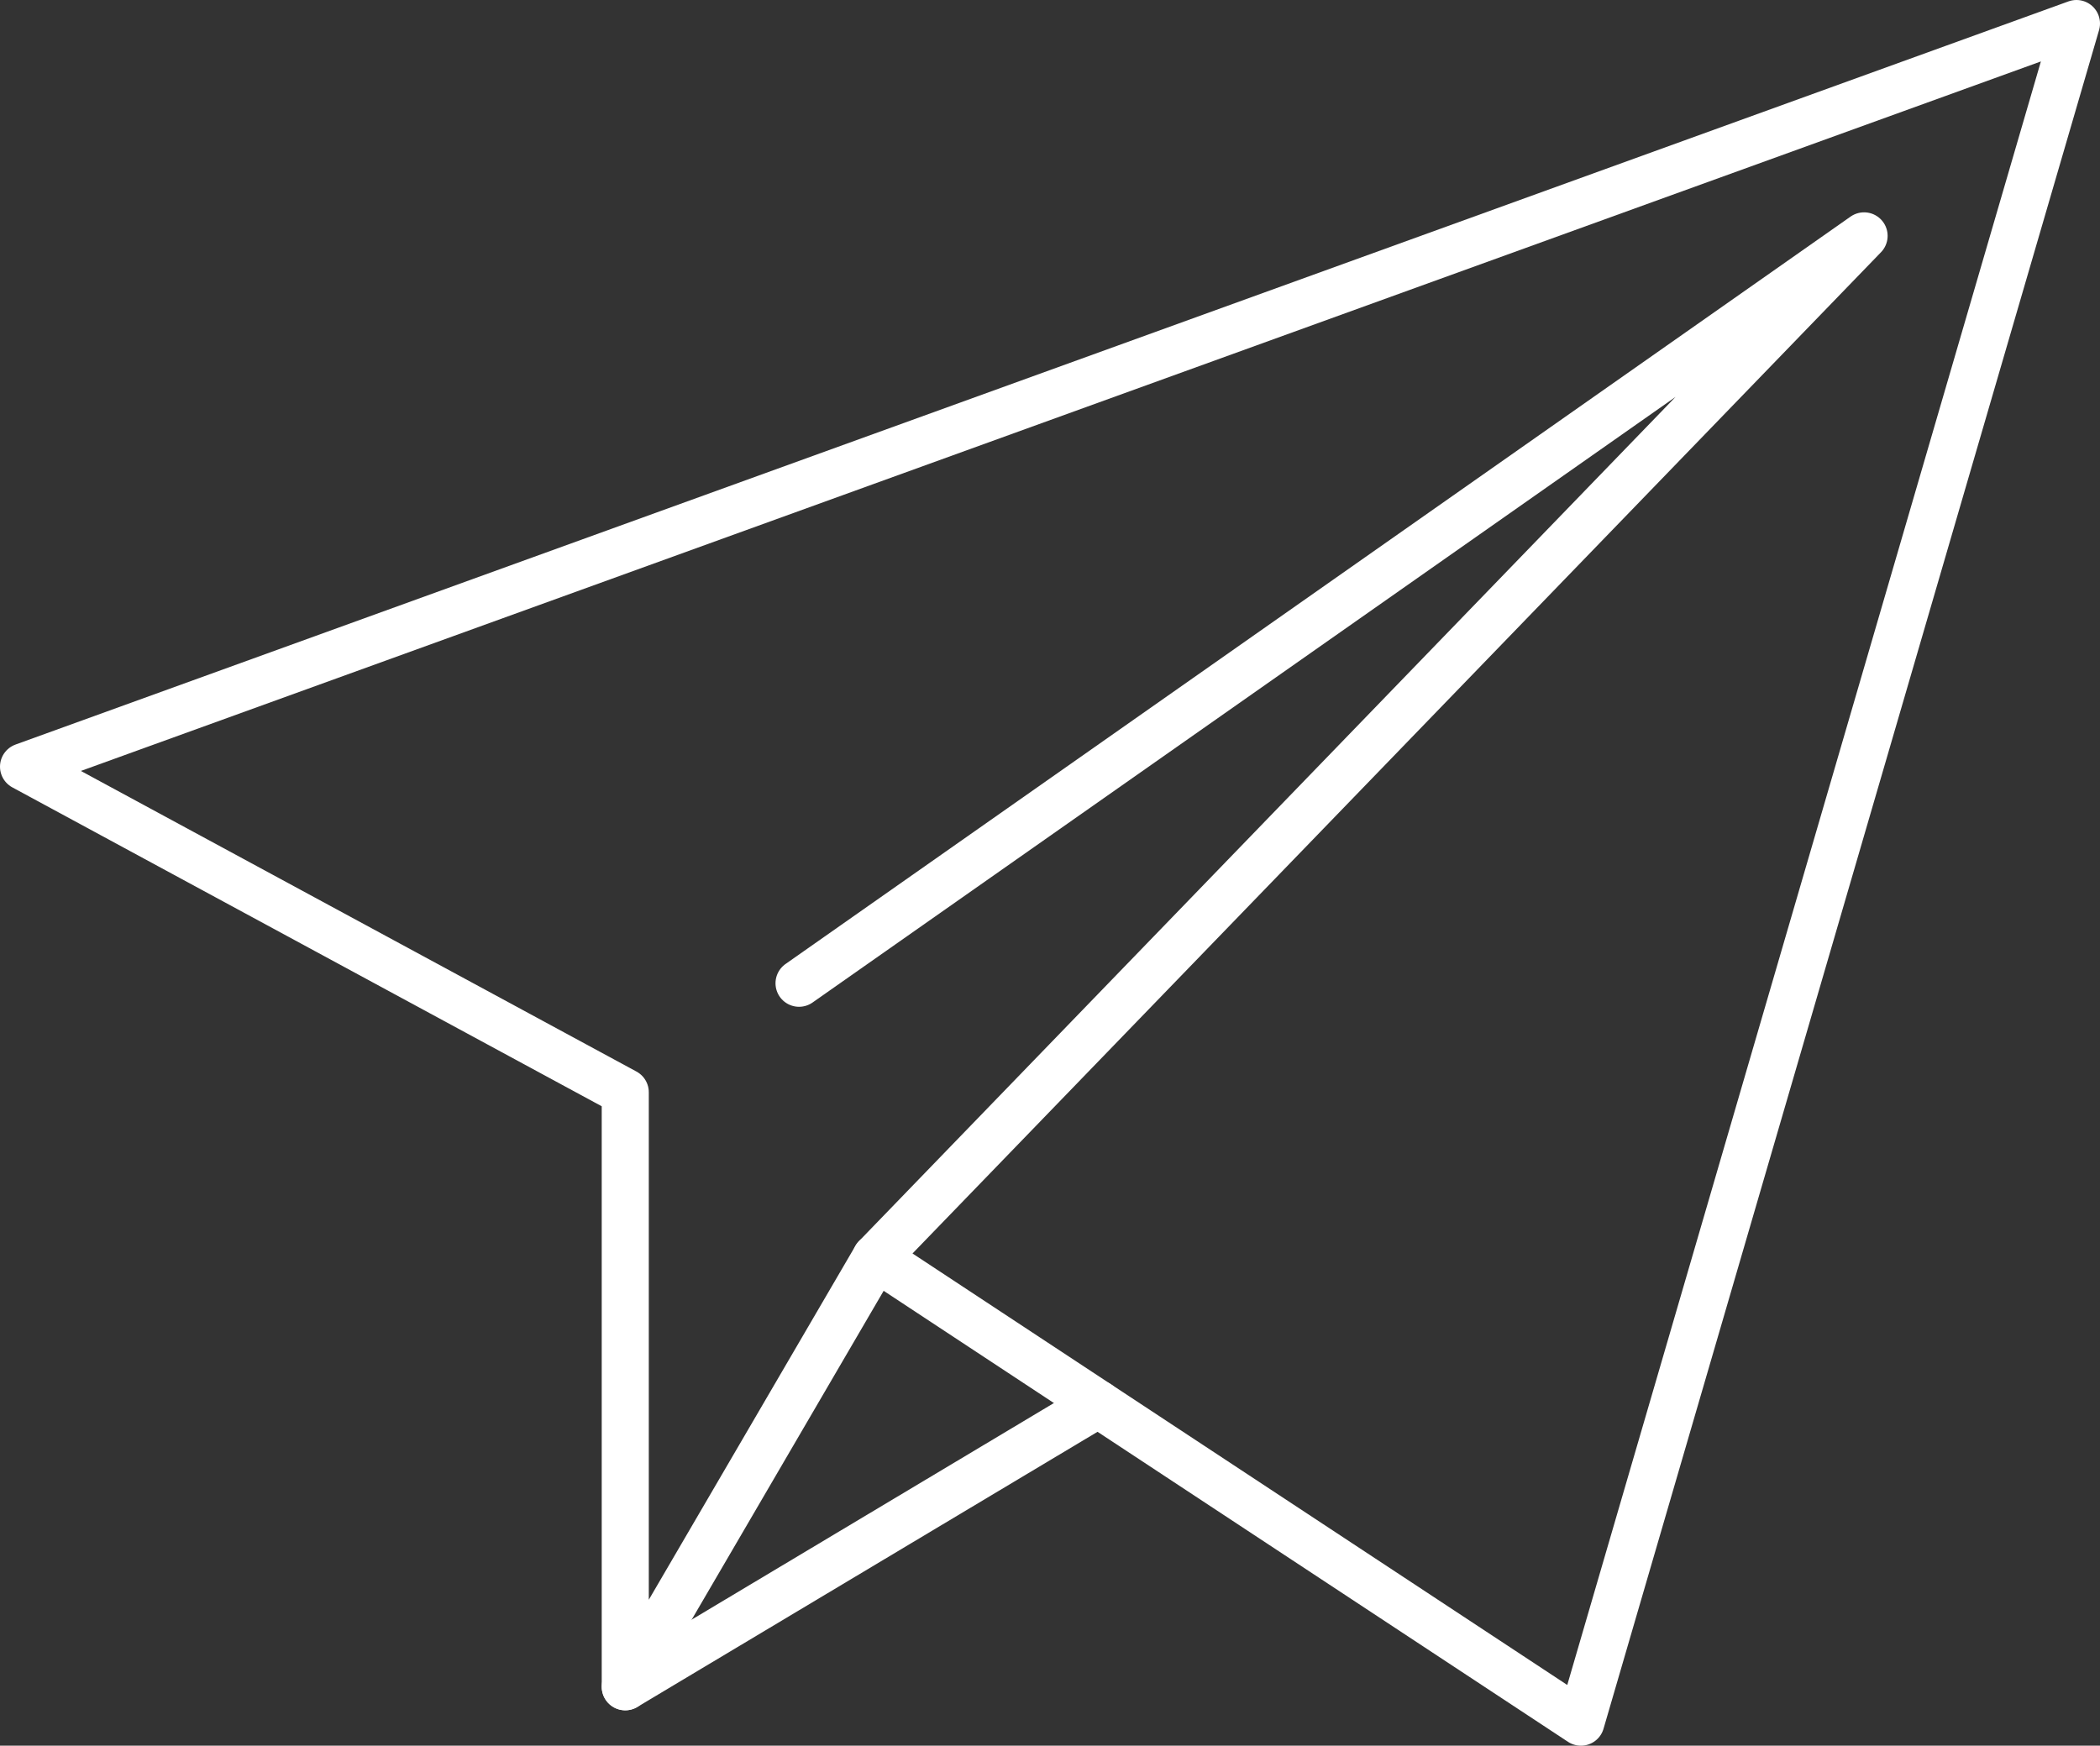
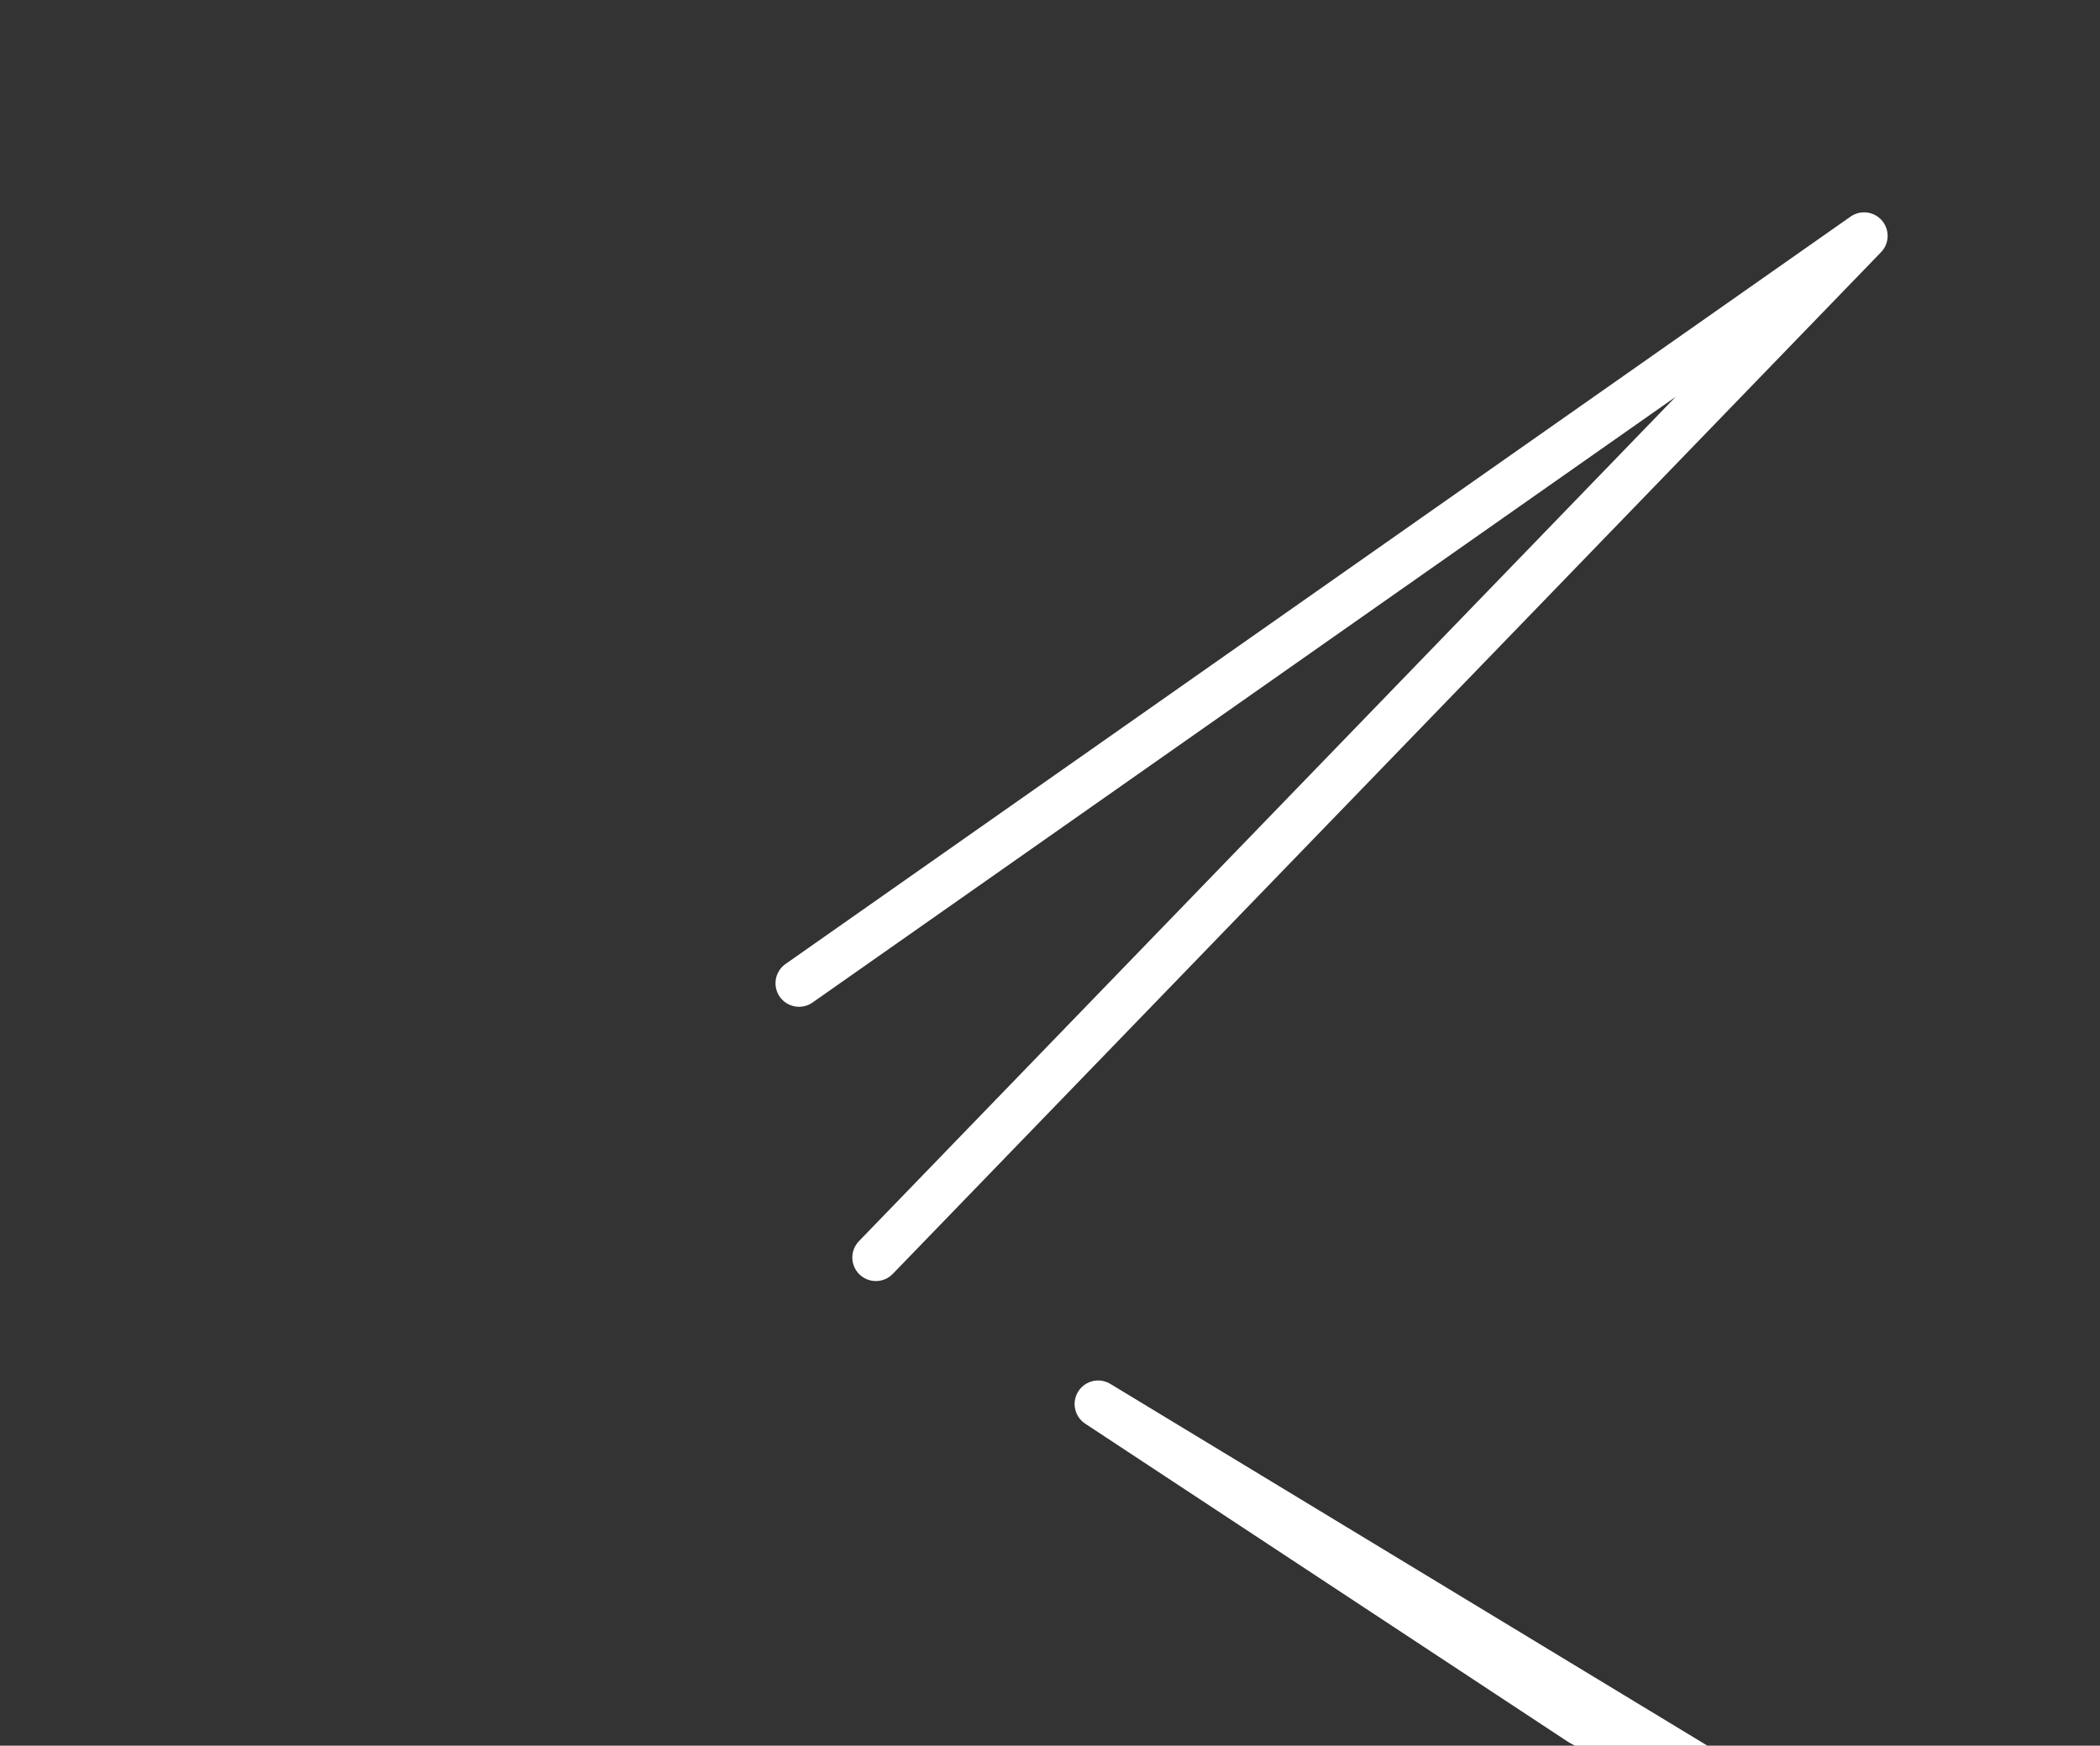
<svg xmlns="http://www.w3.org/2000/svg" width="178.443" height="148.367" viewBox="0 0 178.443 148.367">
  <rect x="0" y="0" width="178.443" height="148.367" fill="#333333" stroke="none" />
  <g id="Delivered_Icon" data-name="Delivered Icon" transform="translate(-871.008 -1774.626)">
-     <path id="Path_688" data-name="Path 688" d="M92.312,118.328l41.024,27.039L175.443,1,1,64.16l51.13,27.67v50.528l21.294-36.483Z" transform="translate(872.008 1775.626)" fill="none" stroke="#fff" stroke-linejoin="round" stroke-width="4" />
+     <path id="Path_688" data-name="Path 688" d="M92.312,118.328l41.024,27.039l51.13,27.67v50.528l21.294-36.483Z" transform="translate(872.008 1775.626)" fill="none" stroke="#fff" stroke-linejoin="round" stroke-width="4" />
    <path id="Path_689" data-name="Path 689" d="M29.437,93.831,113.41,7,22.91,70.521" transform="translate(915.995 1787.672)" fill="none" stroke="#fff" stroke-linecap="round" stroke-linejoin="round" stroke-width="4" />
-     <line id="Line_275" data-name="Line 275" y1="24.031" x2="40.182" transform="translate(924.138 1893.954)" fill="none" stroke="#fff" stroke-linecap="round" stroke-linejoin="round" stroke-width="4" />
  </g>
</svg>